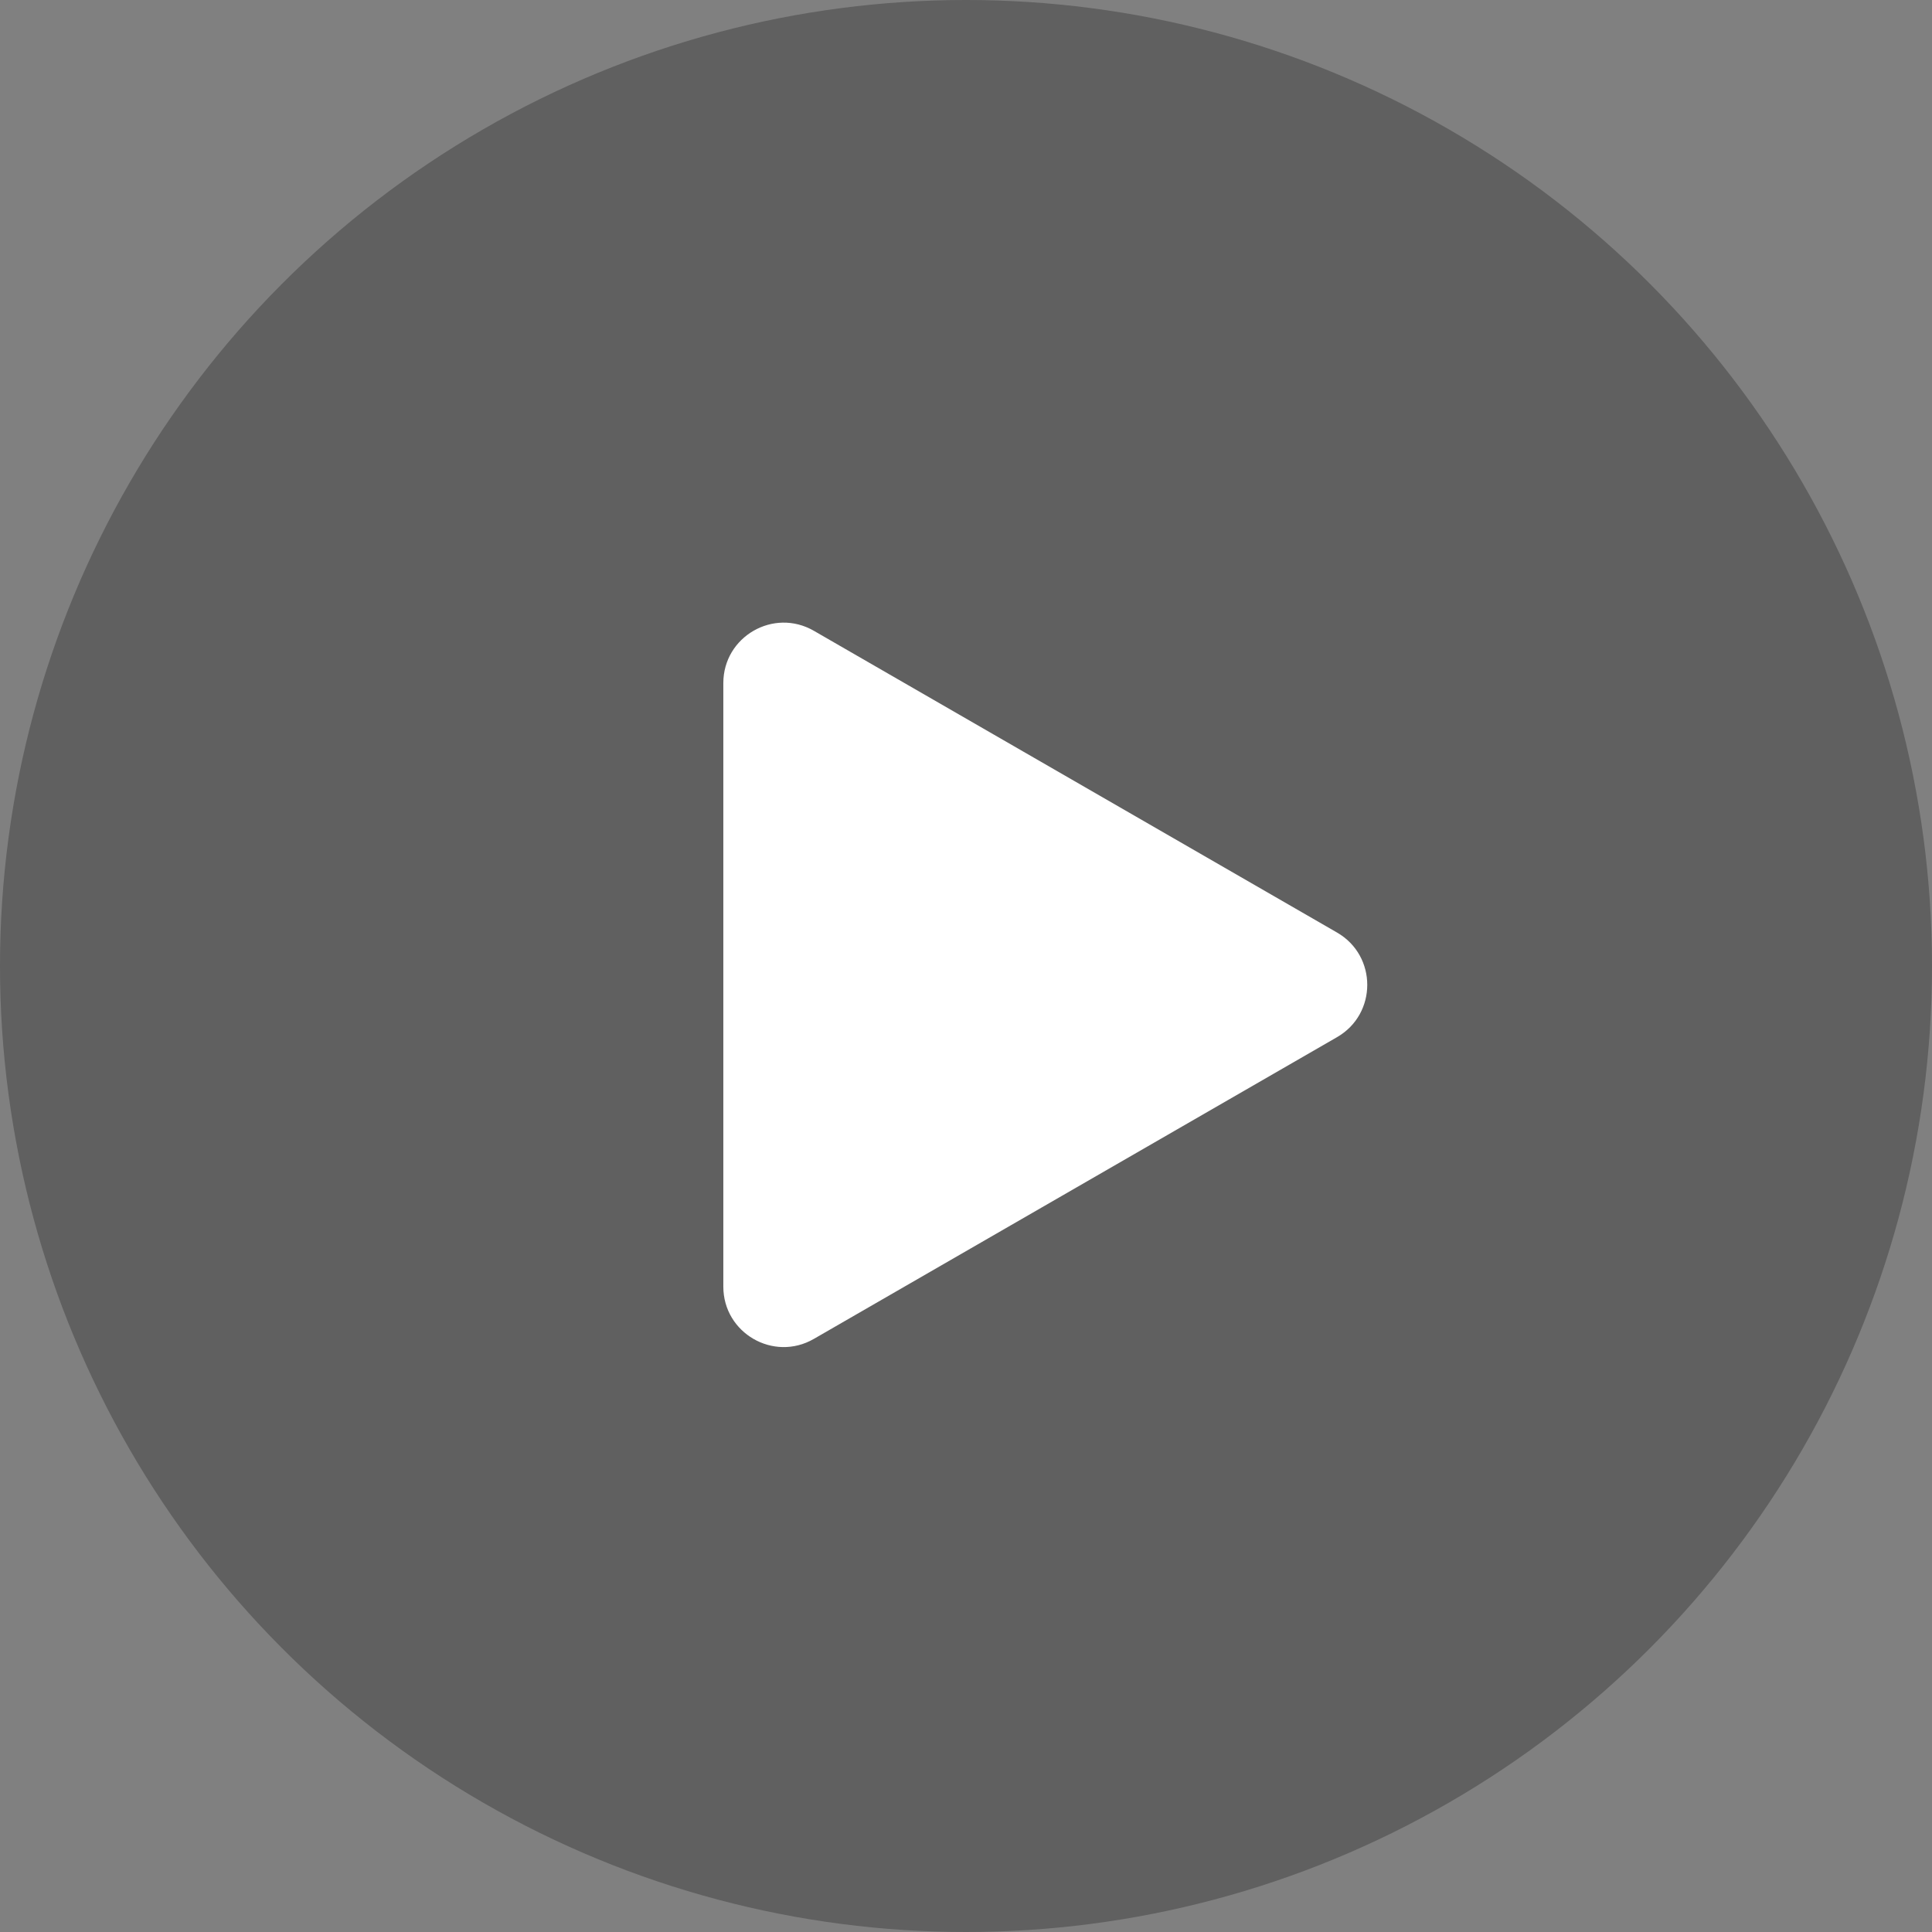
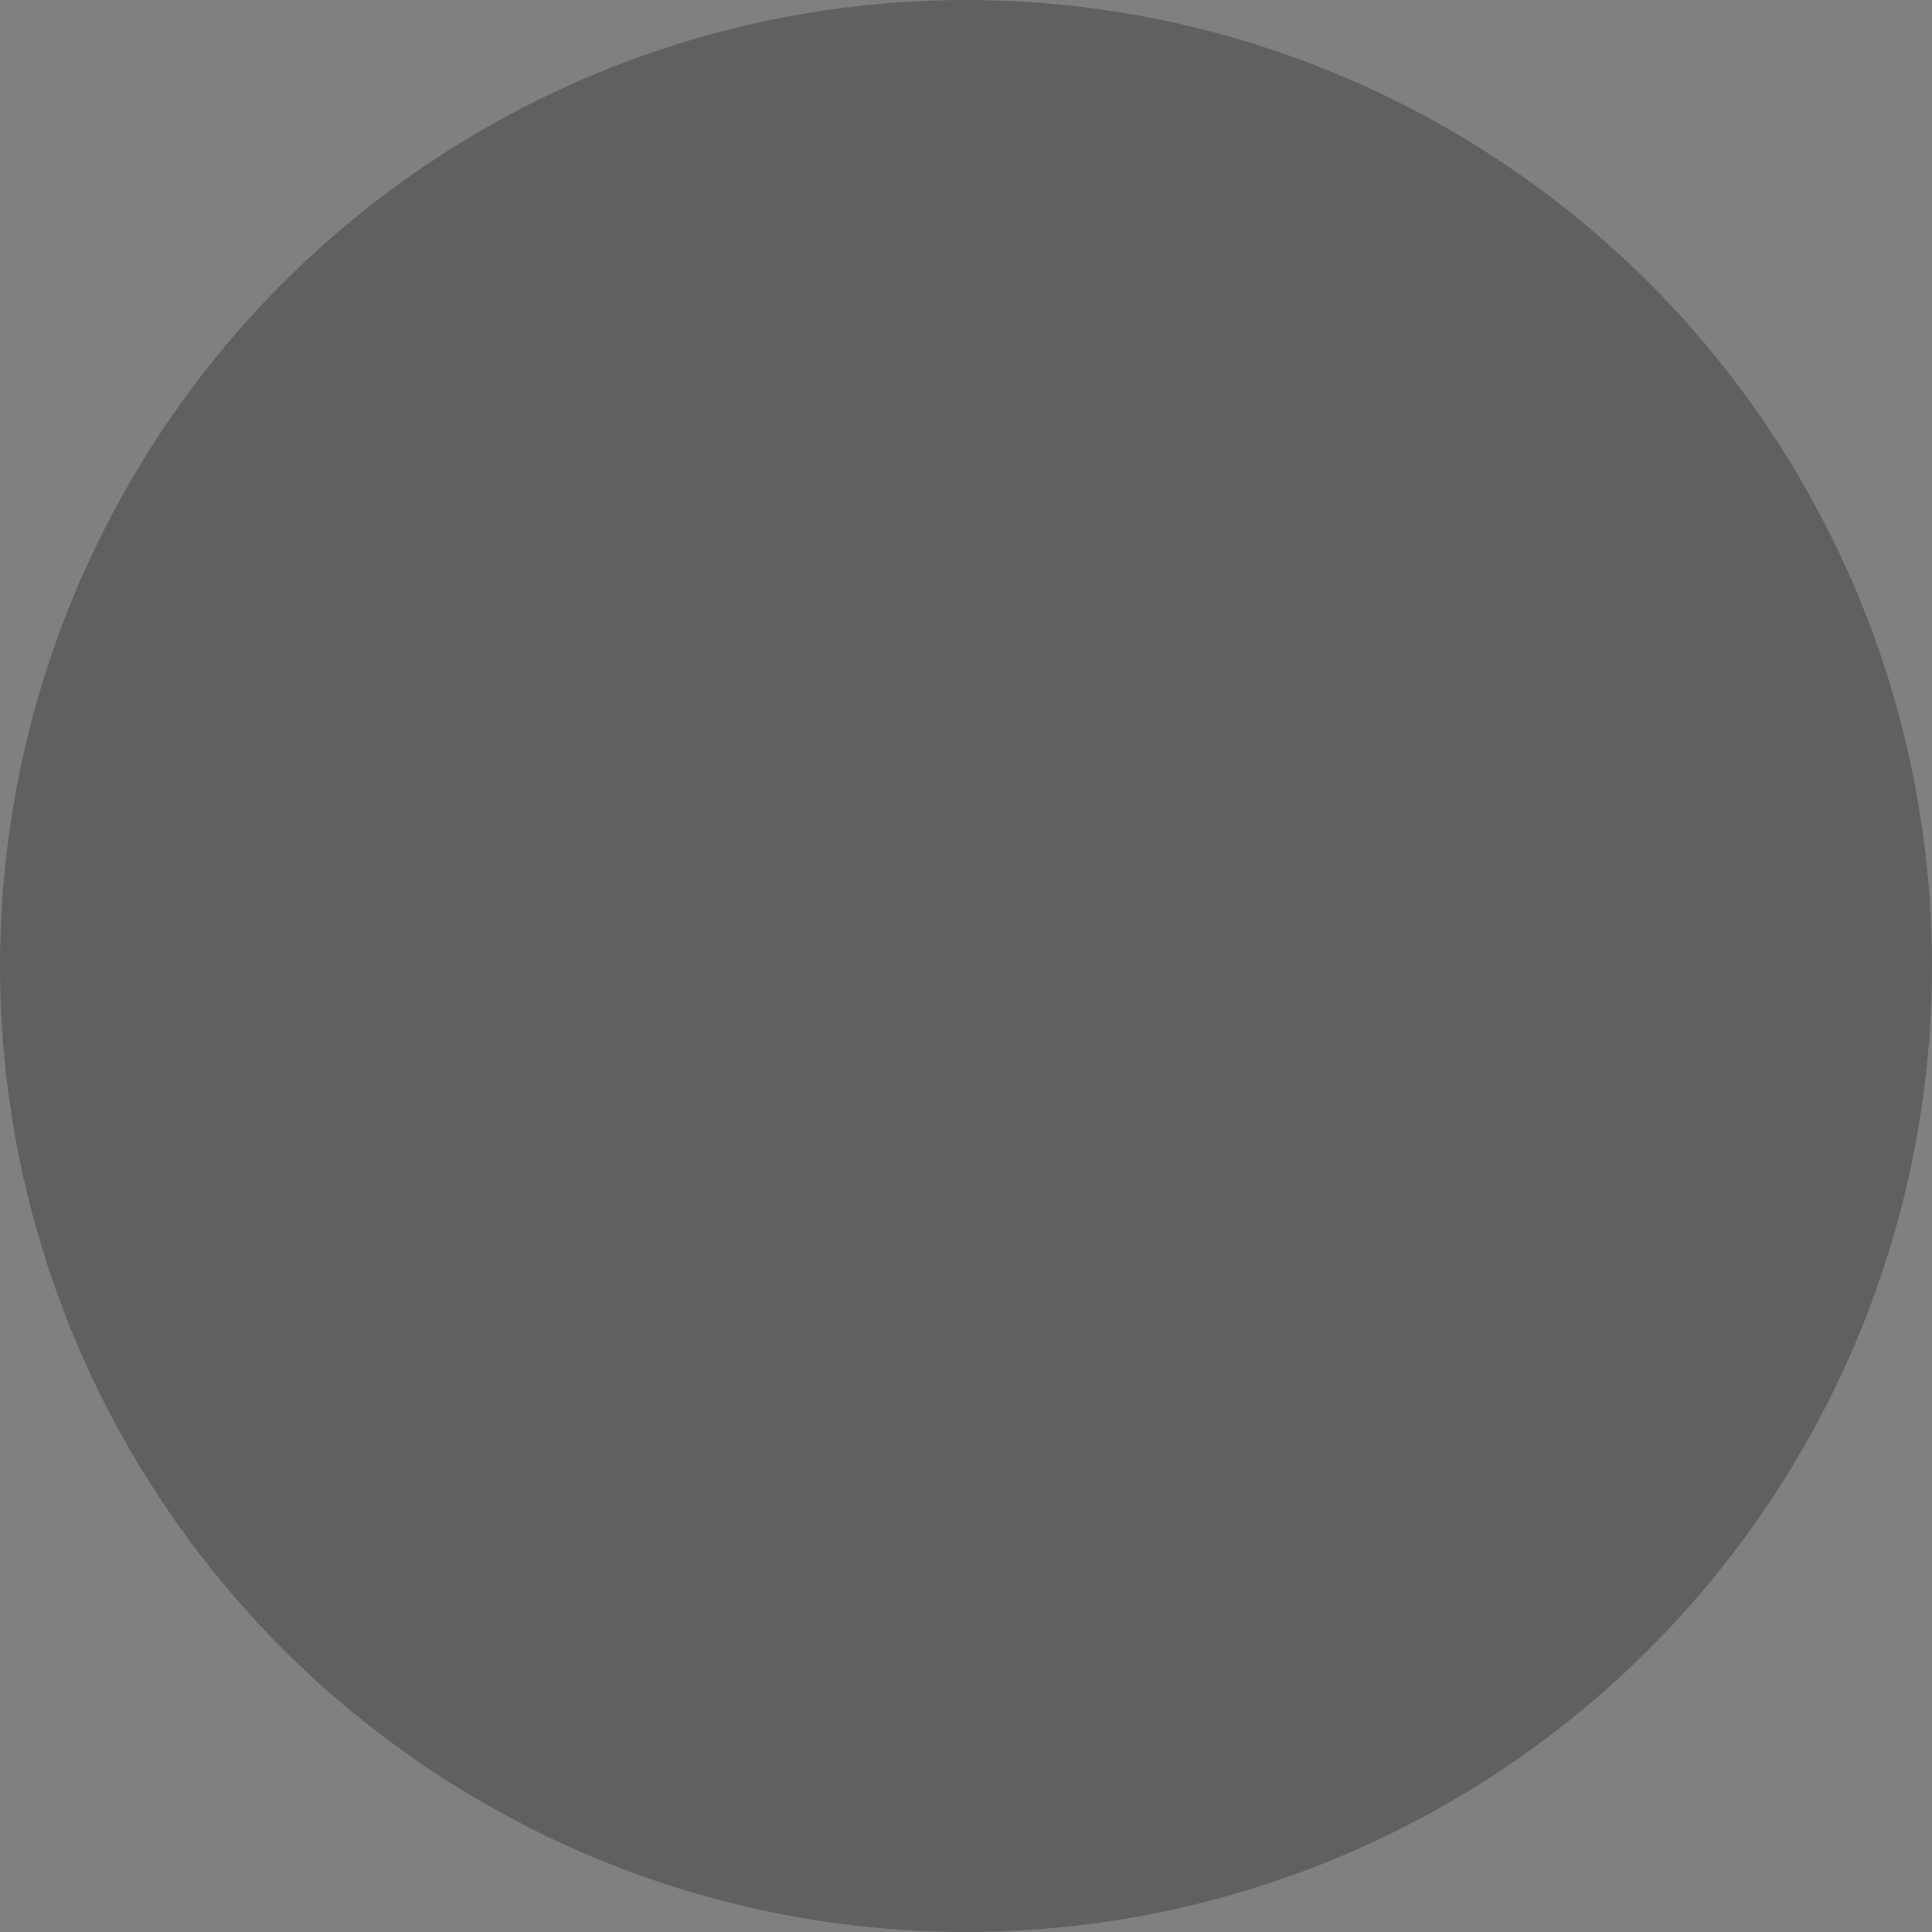
<svg xmlns="http://www.w3.org/2000/svg" width="51" height="51" viewBox="0 0 51 51" fill="none">
  <rect x="0" y="0" width="51" height="51" fill="#808080" stroke="none" />
  <circle data-figma-bg-blur-radius="10.625" cx="25.5" cy="25.5" r="25.5" fill="black" fill-opacity="0.25" />
-   <path d="M19.094 18.032C19.094 16.805 20.421 16.039 21.483 16.651L35.295 24.617C36.358 25.231 36.358 26.765 35.295 27.378L21.483 35.344C20.421 35.957 19.094 35.19 19.094 33.964V18.032Z" fill="white" />
  <defs>
    <clipPath id="bgblur_0_390_641_clip_path" transform="translate(10.625 10.625)">
      <circle cx="25.5" cy="25.5" r="25.5" />
    </clipPath>
  </defs>
</svg>